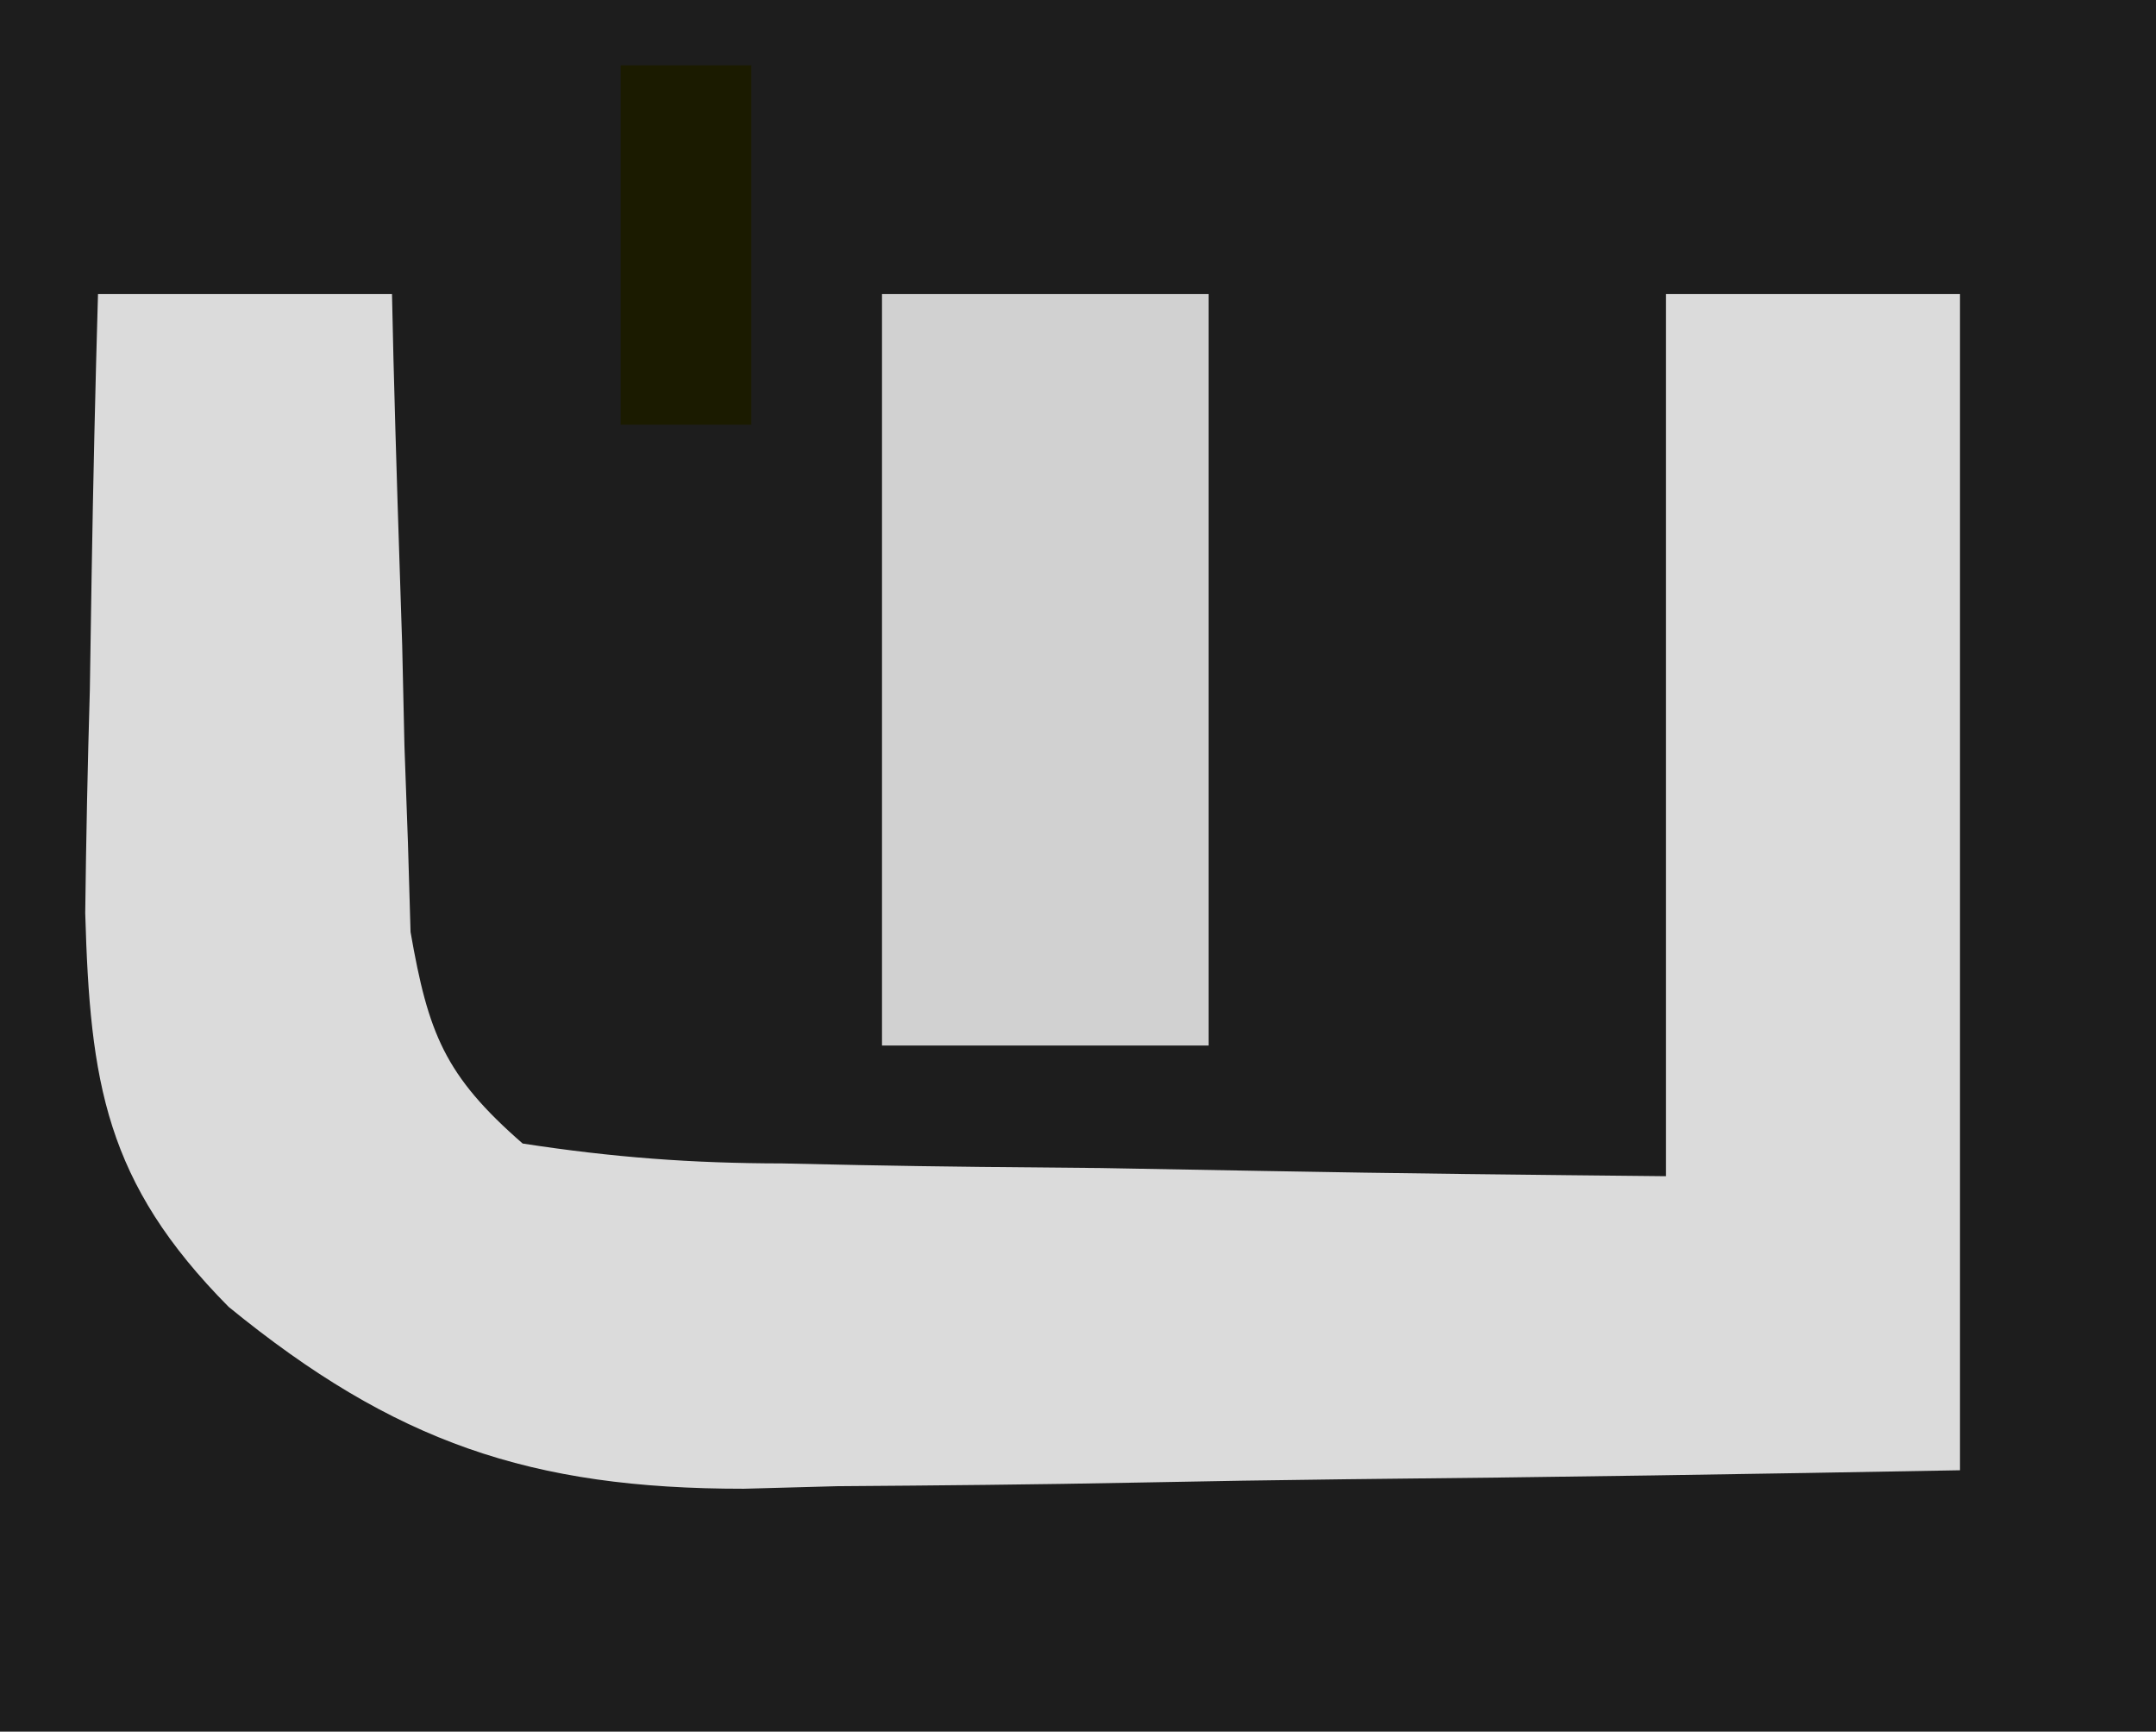
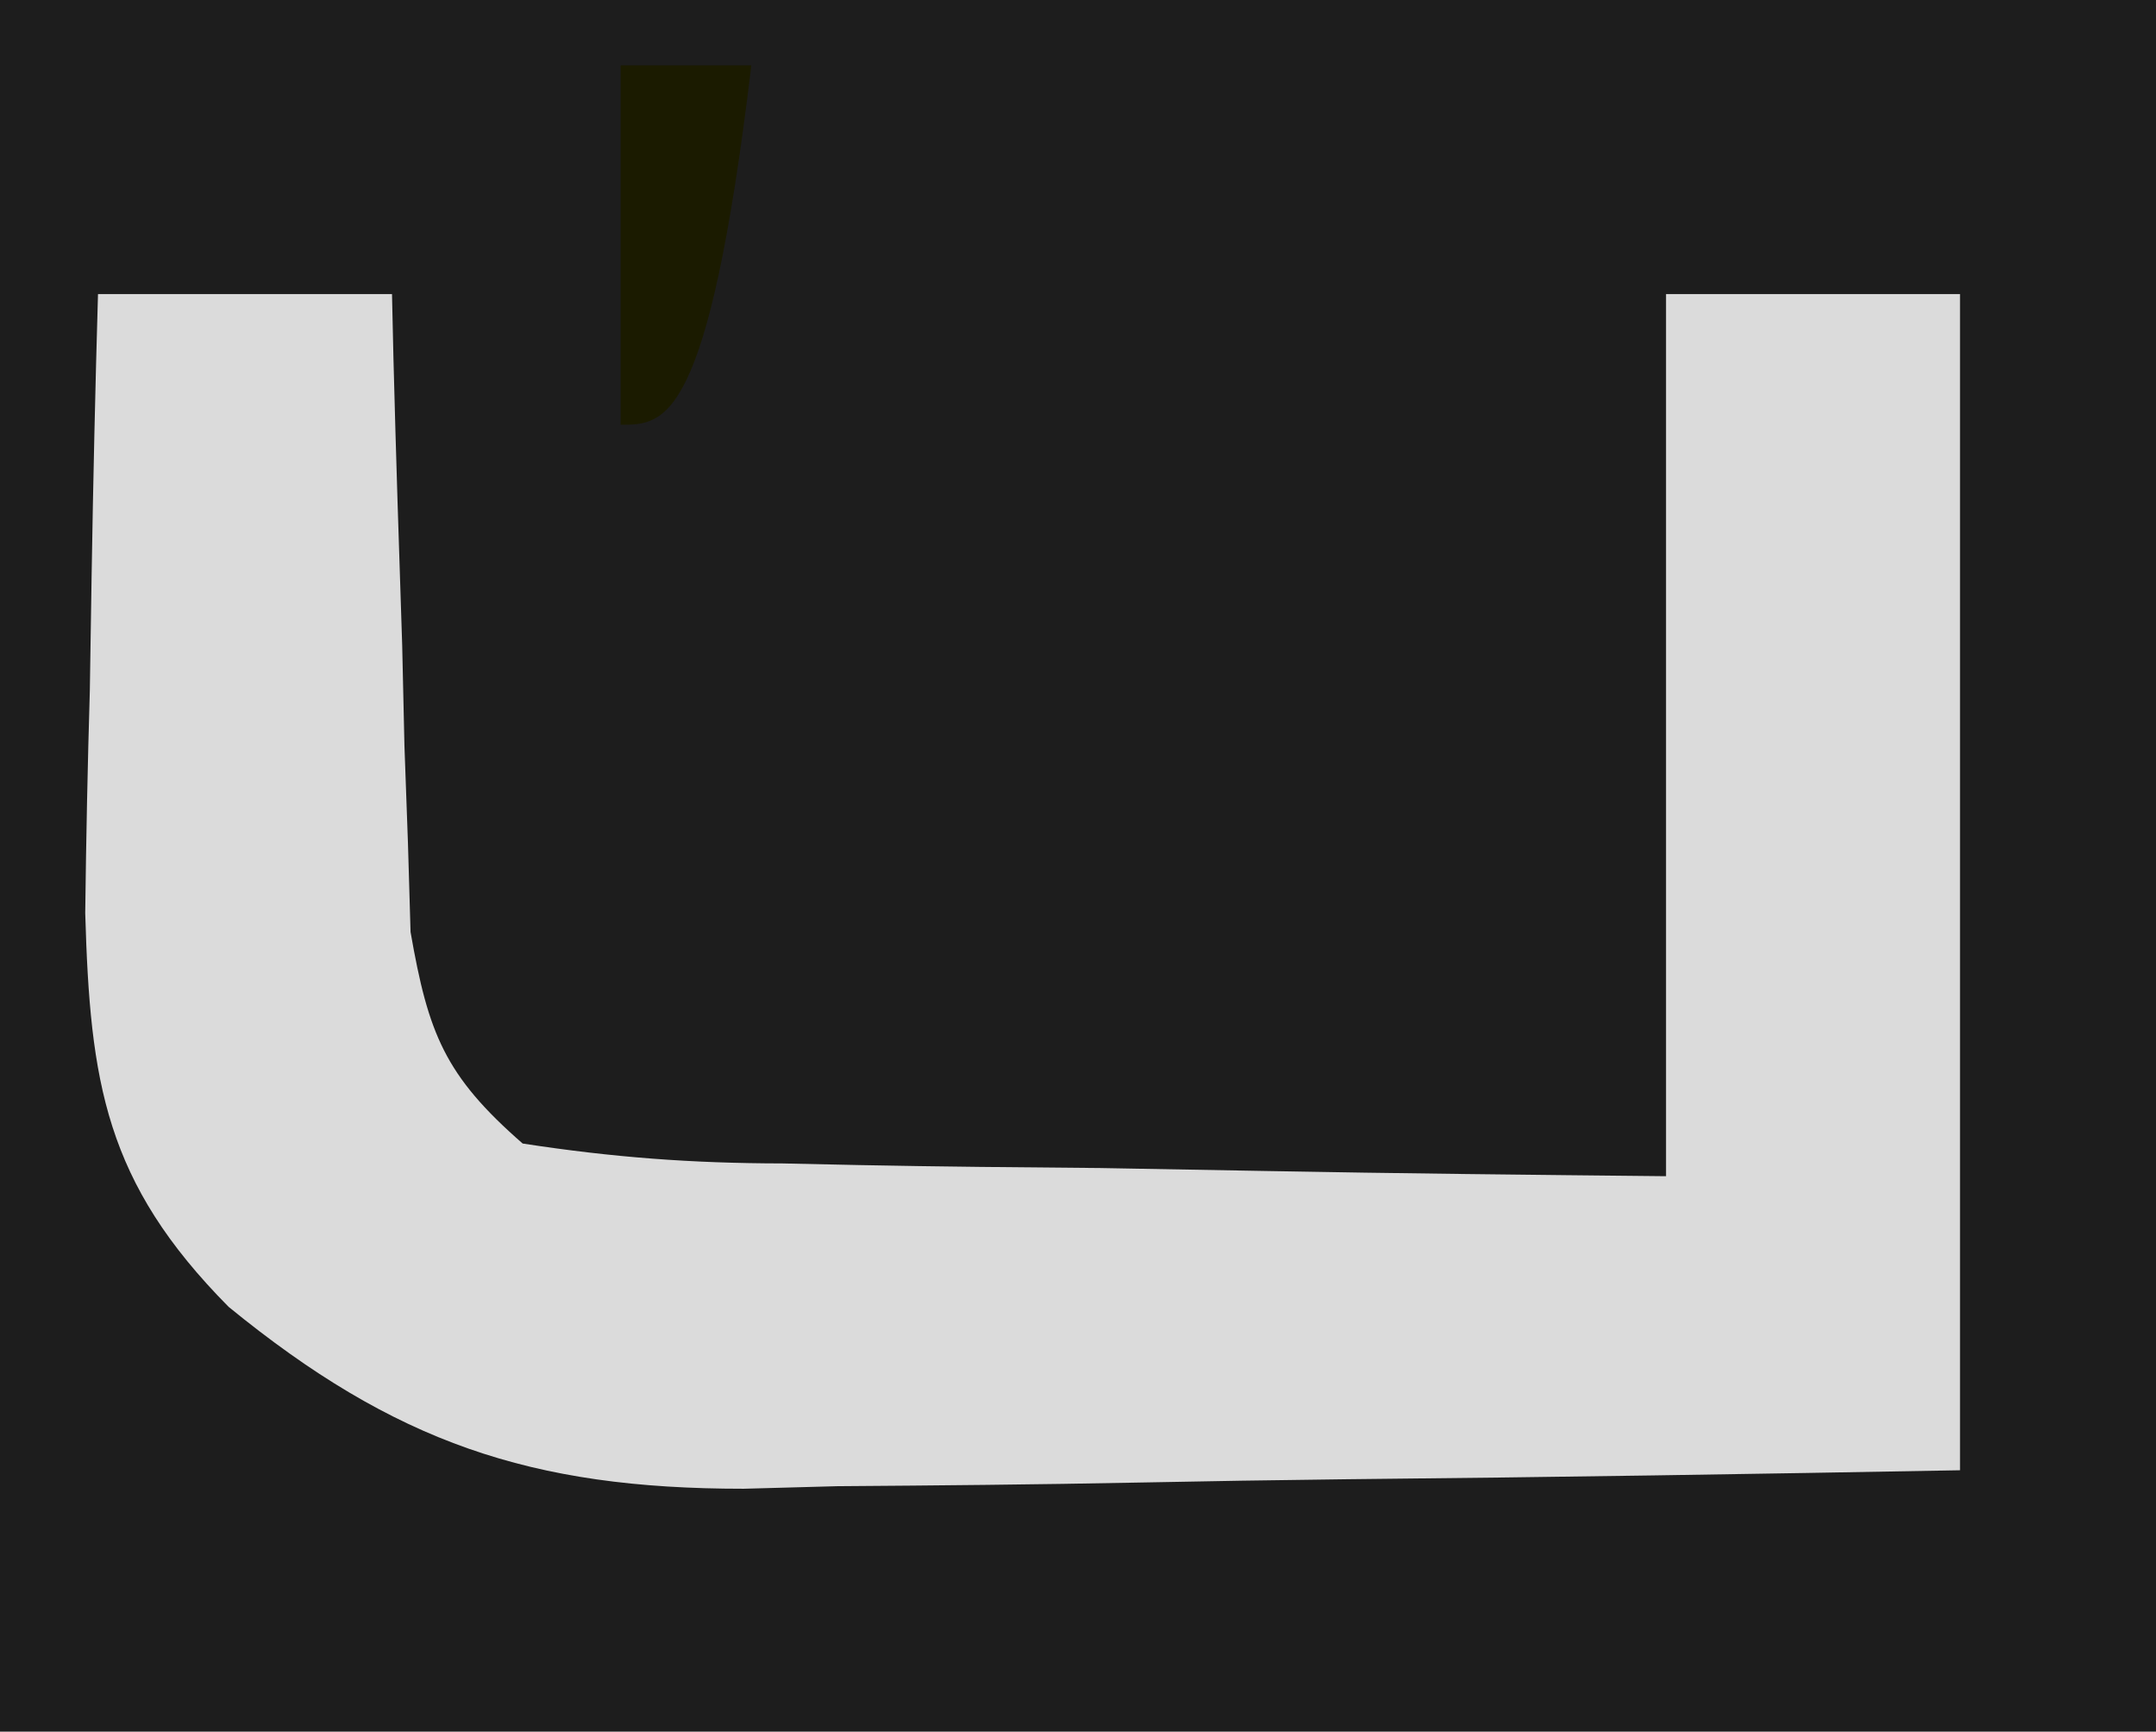
<svg xmlns="http://www.w3.org/2000/svg" version="1.1" width="66" height="53">
  <path d="M0 0 C21.78 0 43.56 0 66 0 C66 17.49 66 34.98 66 53 C44.22 53 22.44 53 0 53 C0 35.51 0 18.02 0 0 Z " fill="#1D1D1D" transform="translate(0,0)" />
  <path d="M0 0 C2.97 0 5.94 0 9 0 C9.015 0.645 9.029 1.291 9.044 1.956 C9.119 4.888 9.215 7.819 9.312 10.75 C9.335 11.766 9.358 12.782 9.381 13.828 C9.416 14.808 9.452 15.787 9.488 16.797 C9.514 17.698 9.541 18.598 9.568 19.526 C10.11 22.627 10.61 23.917 13 26 C15.774 26.426 18.17 26.605 20.949 26.609 C21.722 26.626 22.494 26.642 23.29 26.659 C25.756 26.708 28.221 26.729 30.688 26.75 C32.36 26.778 34.033 26.808 35.705 26.84 C39.804 26.917 43.9 26.958 48 27 C48 18.09 48 9.18 48 0 C50.97 0 53.94 0 57 0 C57 11.88 57 23.76 57 36 C50.737 36.115 44.477 36.215 38.213 36.275 C36.085 36.3 33.957 36.334 31.83 36.377 C28.761 36.438 25.694 36.466 22.625 36.488 C21.21 36.527 21.21 36.527 19.767 36.566 C13.242 36.569 9.072 35.14 4 31 C0.218 27.182 -0.243 24.131 -0.391 18.945 C-0.364 16.672 -0.317 14.398 -0.25 12.125 C-0.232 10.96 -0.214 9.794 -0.195 8.594 C-0.148 5.728 -0.083 2.865 0 0 Z " fill="#DBDBDB" transform="translate(3,9)" />
-   <path d="M0 0 C3.3 0 6.6 0 10 0 C10 7.59 10 15.18 10 23 C6.7 23 3.4 23 0 23 C0 15.41 0 7.82 0 0 Z " fill="#D1D1D1" transform="translate(27,9)" />
-   <path d="M0 0 C1.32 0 2.64 0 4 0 C4 3.63 4 7.26 4 11 C2.68 11 1.36 11 0 11 C0 7.37 0 3.74 0 0 Z " fill="#1B1B00" transform="translate(19,2)" />
+   <path d="M0 0 C1.32 0 2.64 0 4 0 C2.68 11 1.36 11 0 11 C0 7.37 0 3.74 0 0 Z " fill="#1B1B00" transform="translate(19,2)" />
</svg>